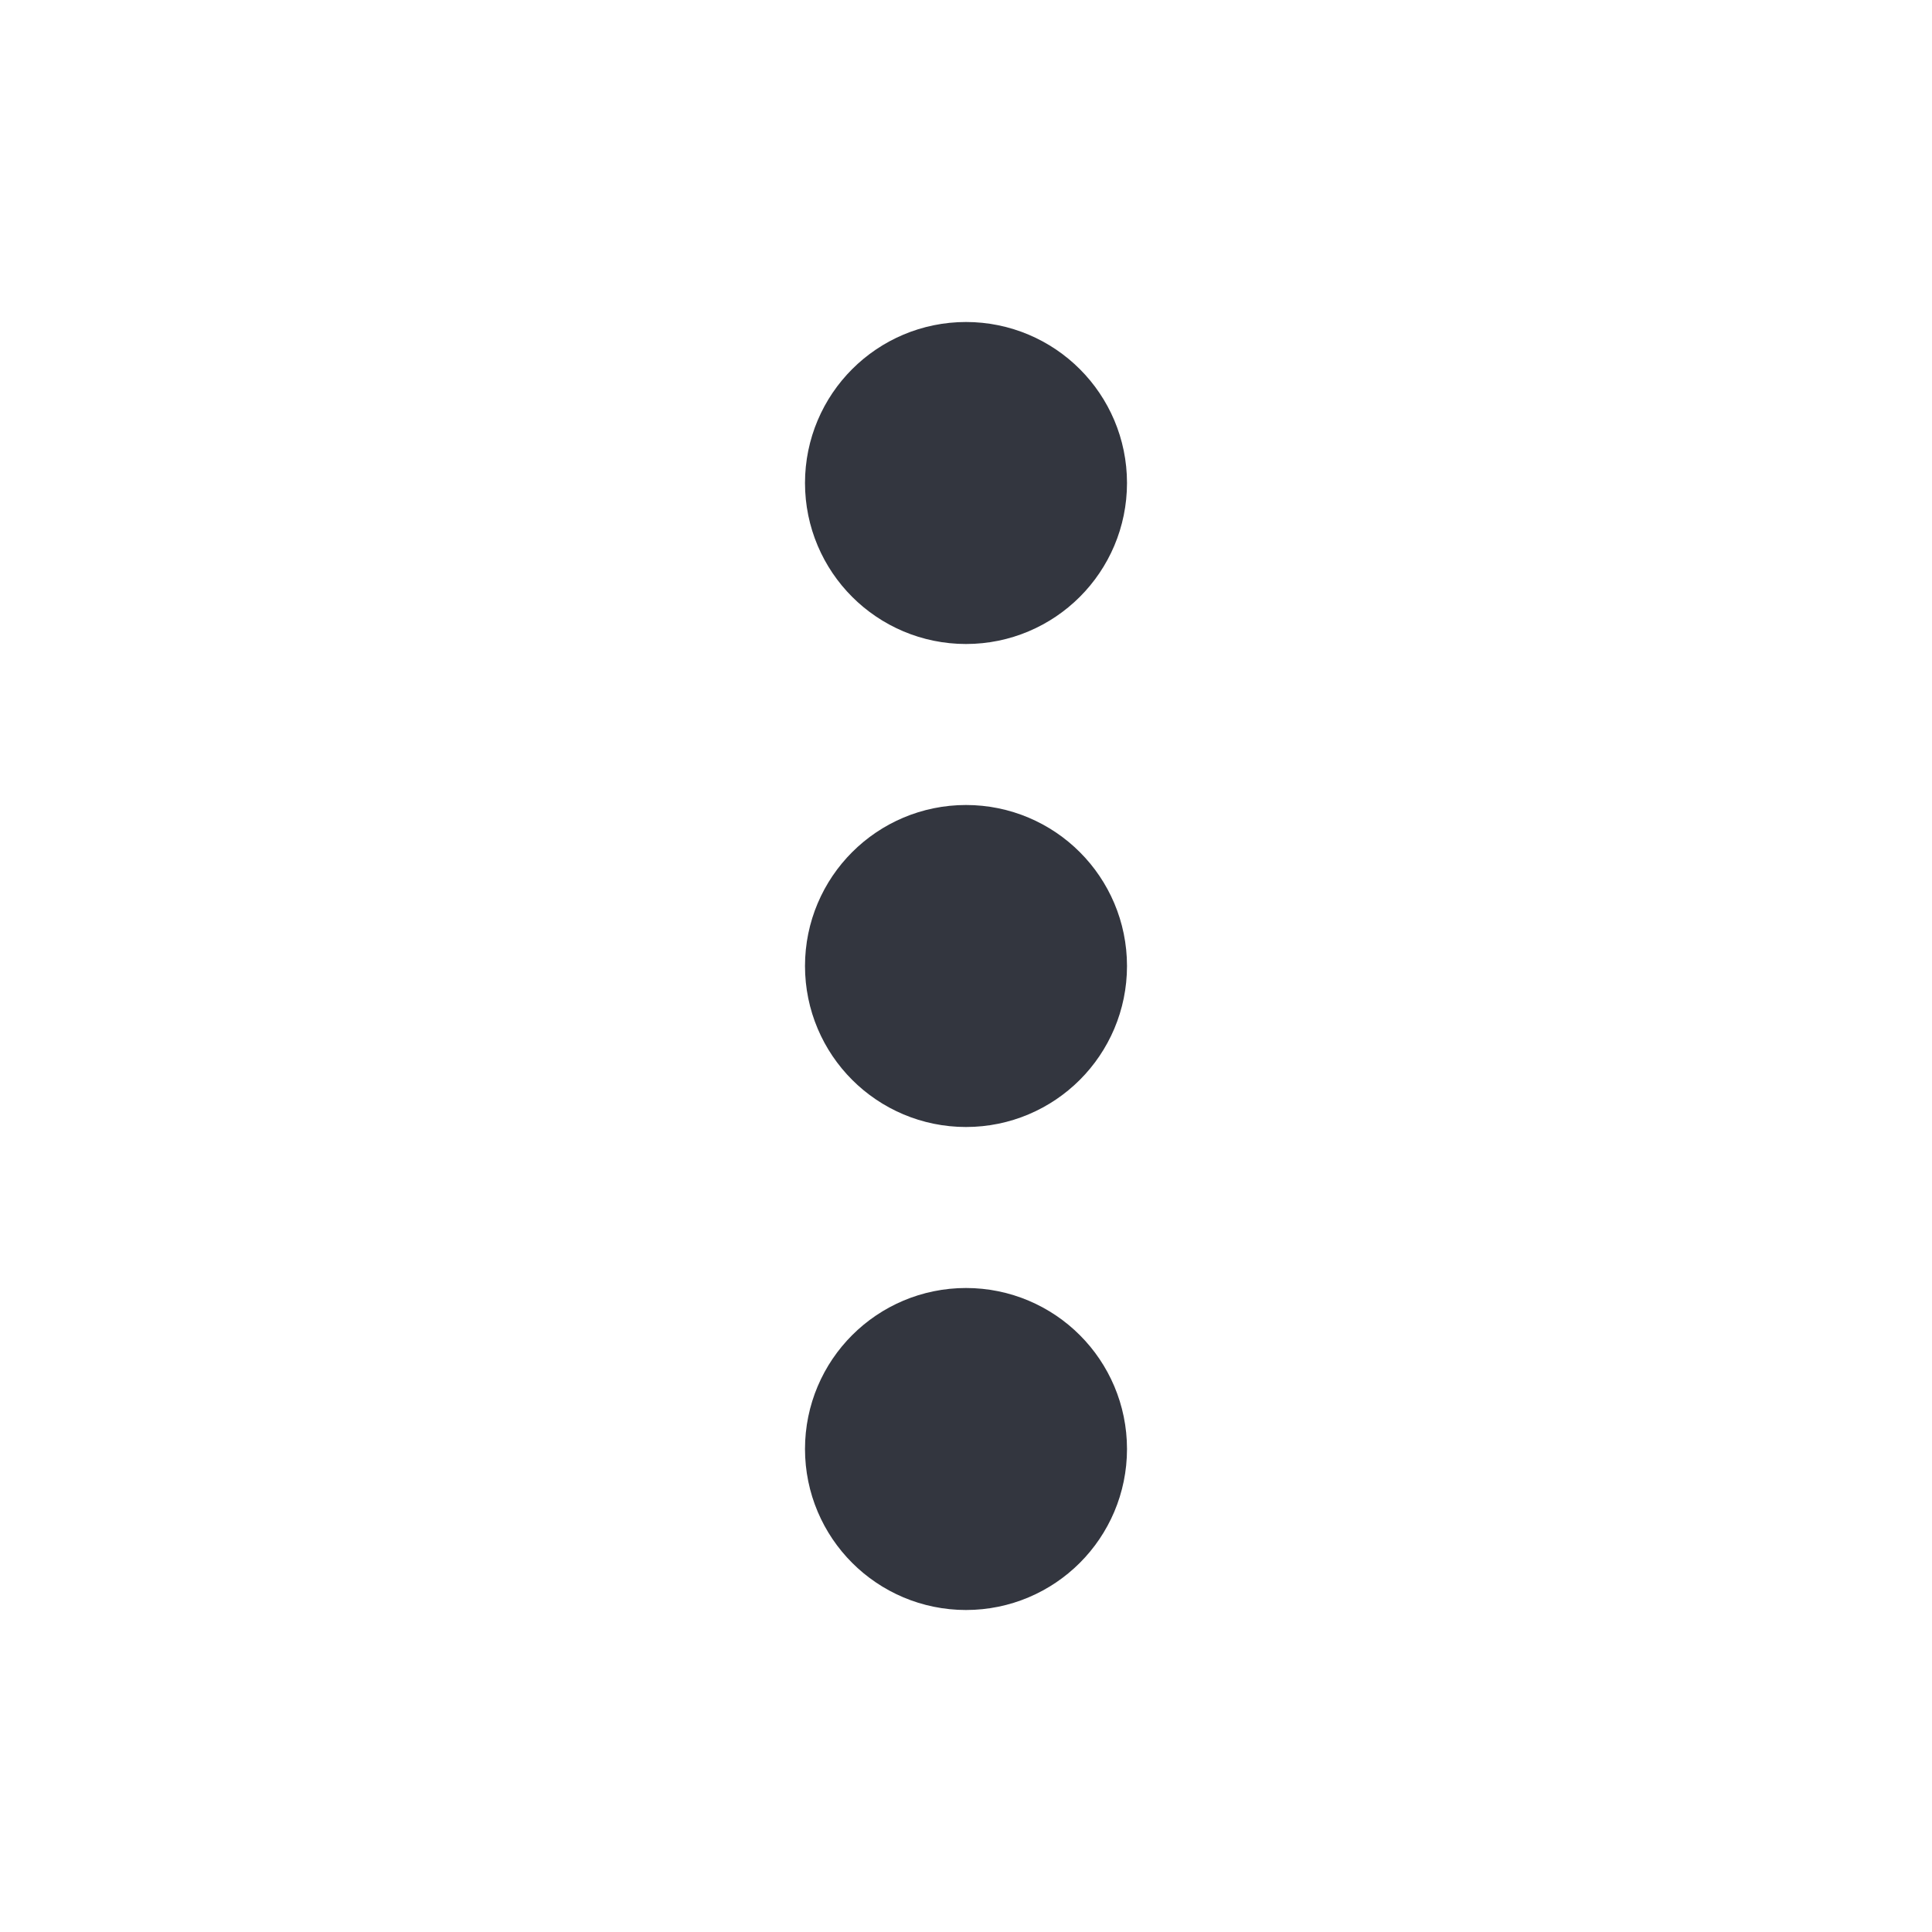
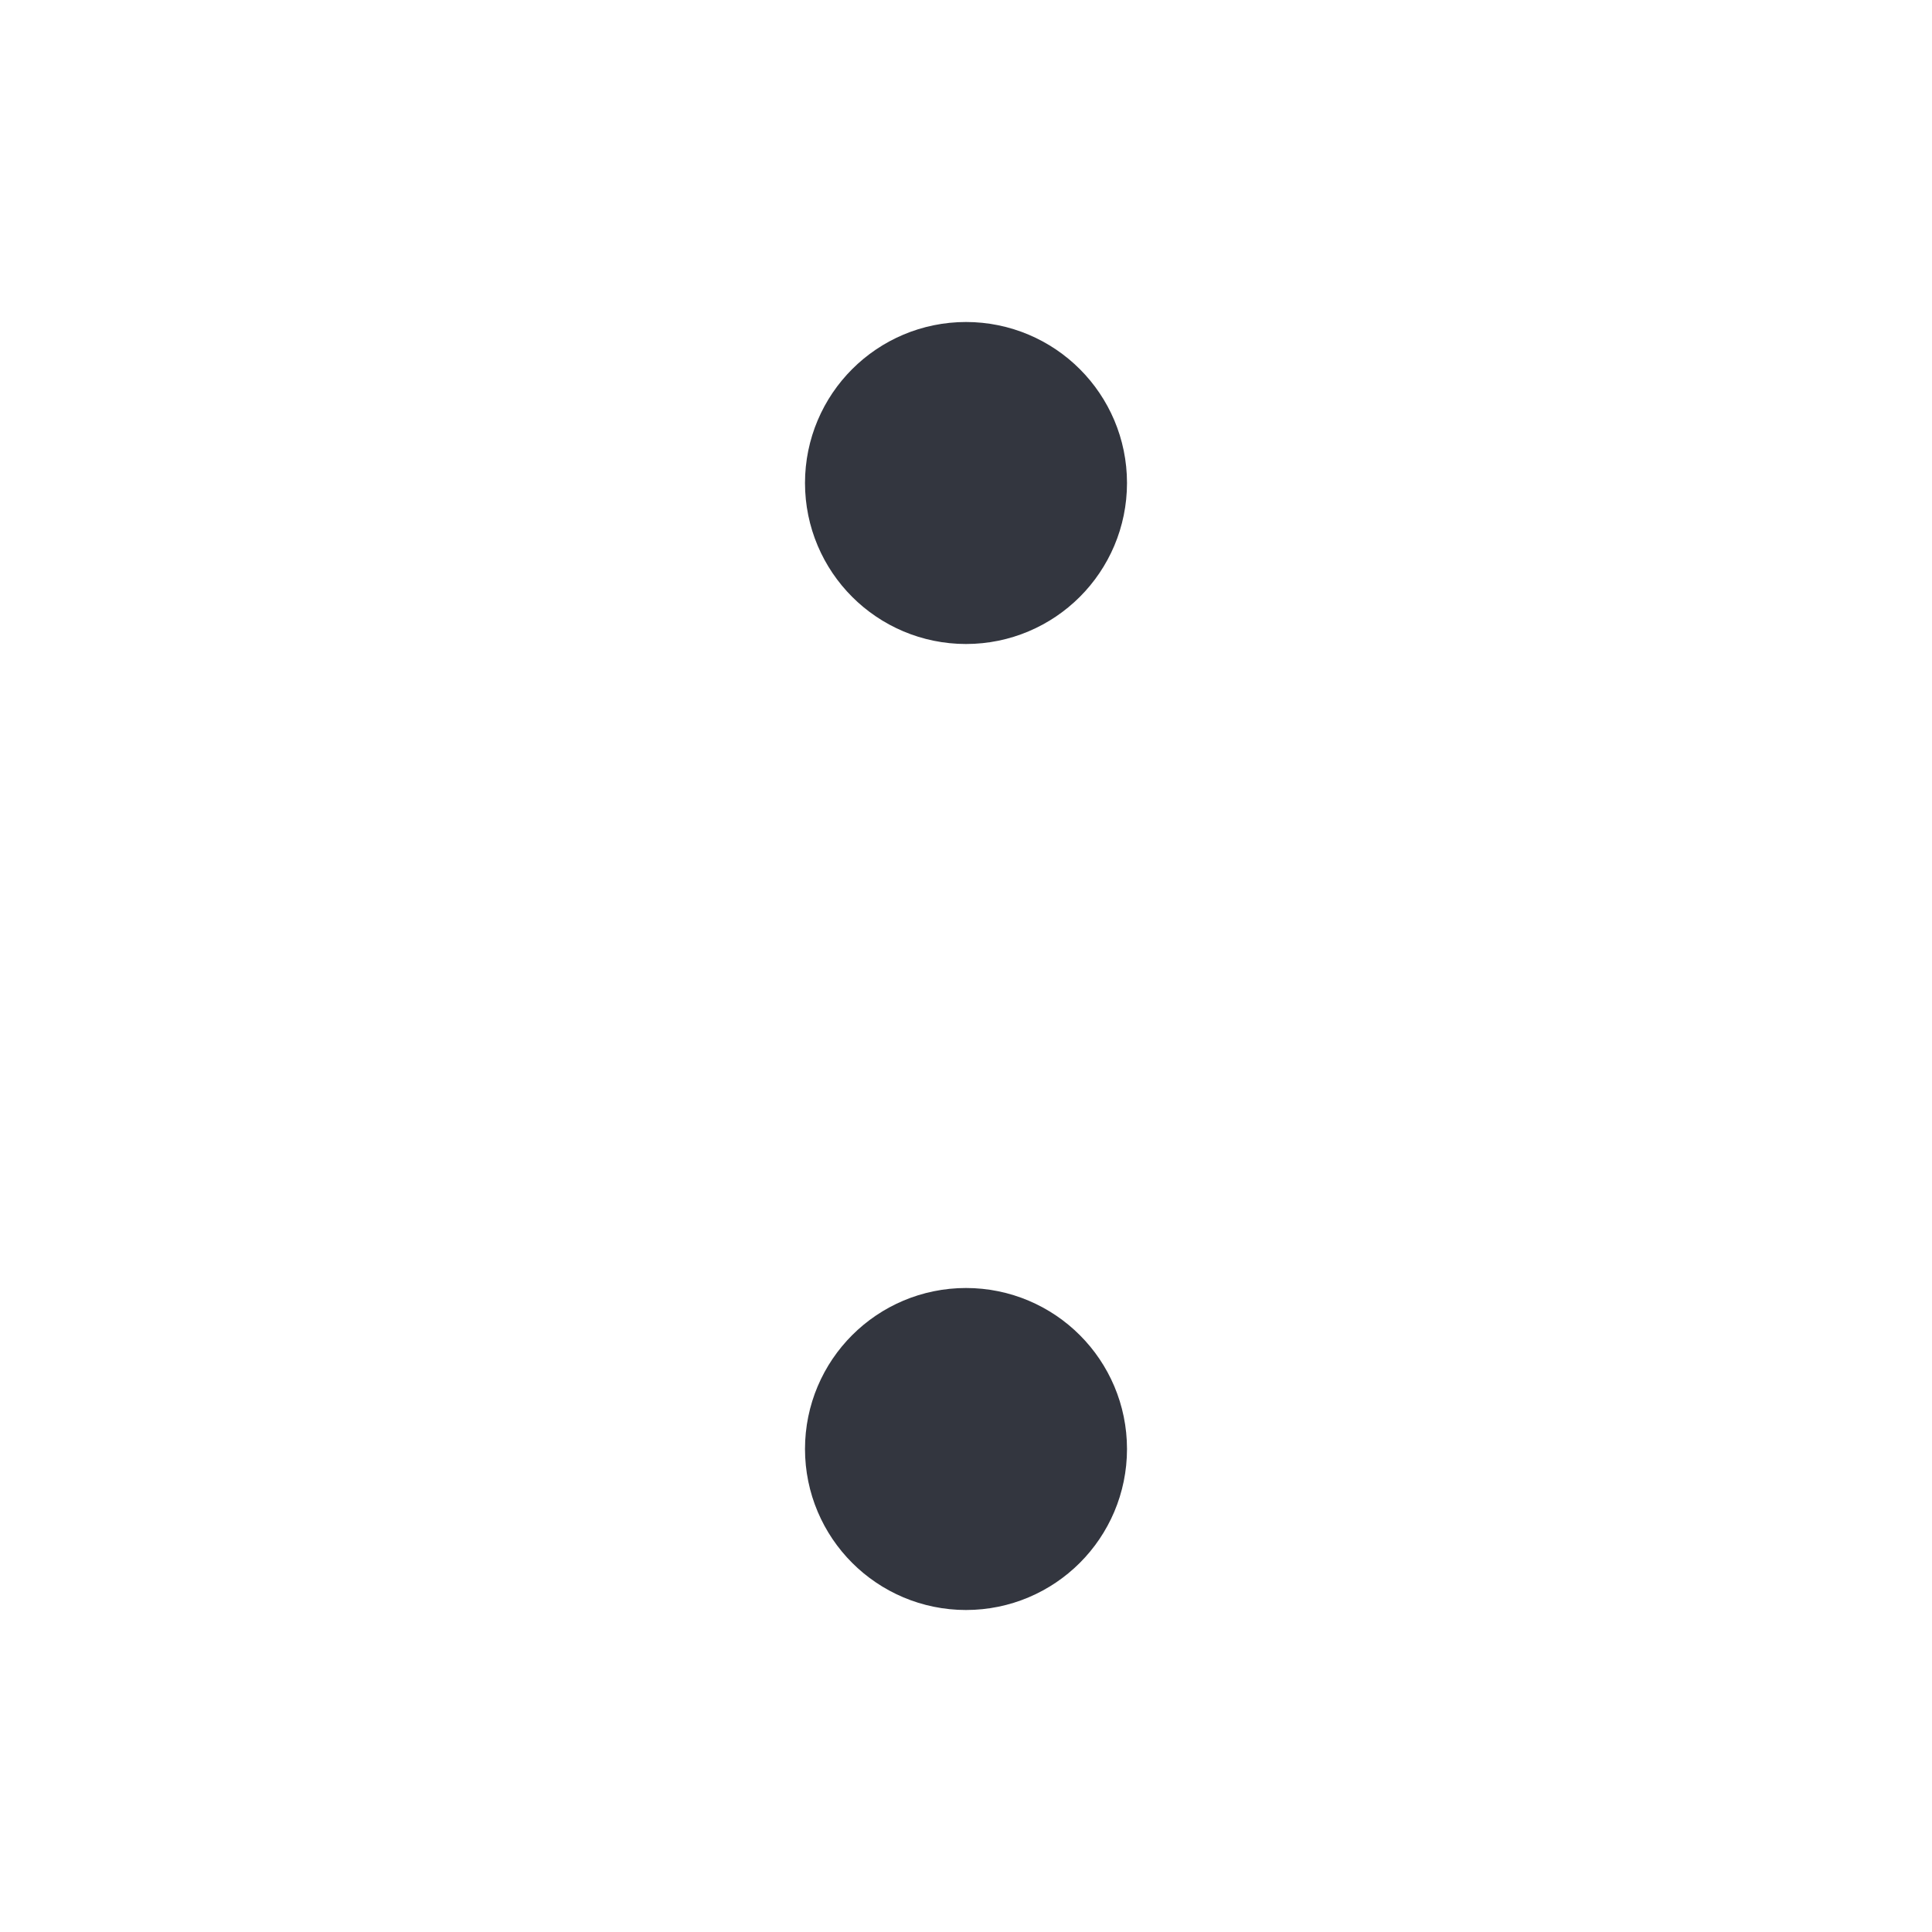
<svg xmlns="http://www.w3.org/2000/svg" width="24" height="24" viewBox="0 0 24 24" fill="none">
-   <circle cx="12" cy="12" r="1" transform="rotate(90 12 12)" stroke="#33363F" stroke-width="2" stroke-linecap="round" />
  <circle cx="12" cy="6" r="1" transform="rotate(90 12 6)" stroke="#33363F" stroke-width="2" stroke-linecap="round" />
  <circle cx="12" cy="18" r="1" transform="rotate(90 12 18)" stroke="#33363F" stroke-width="2" stroke-linecap="round" />
</svg>